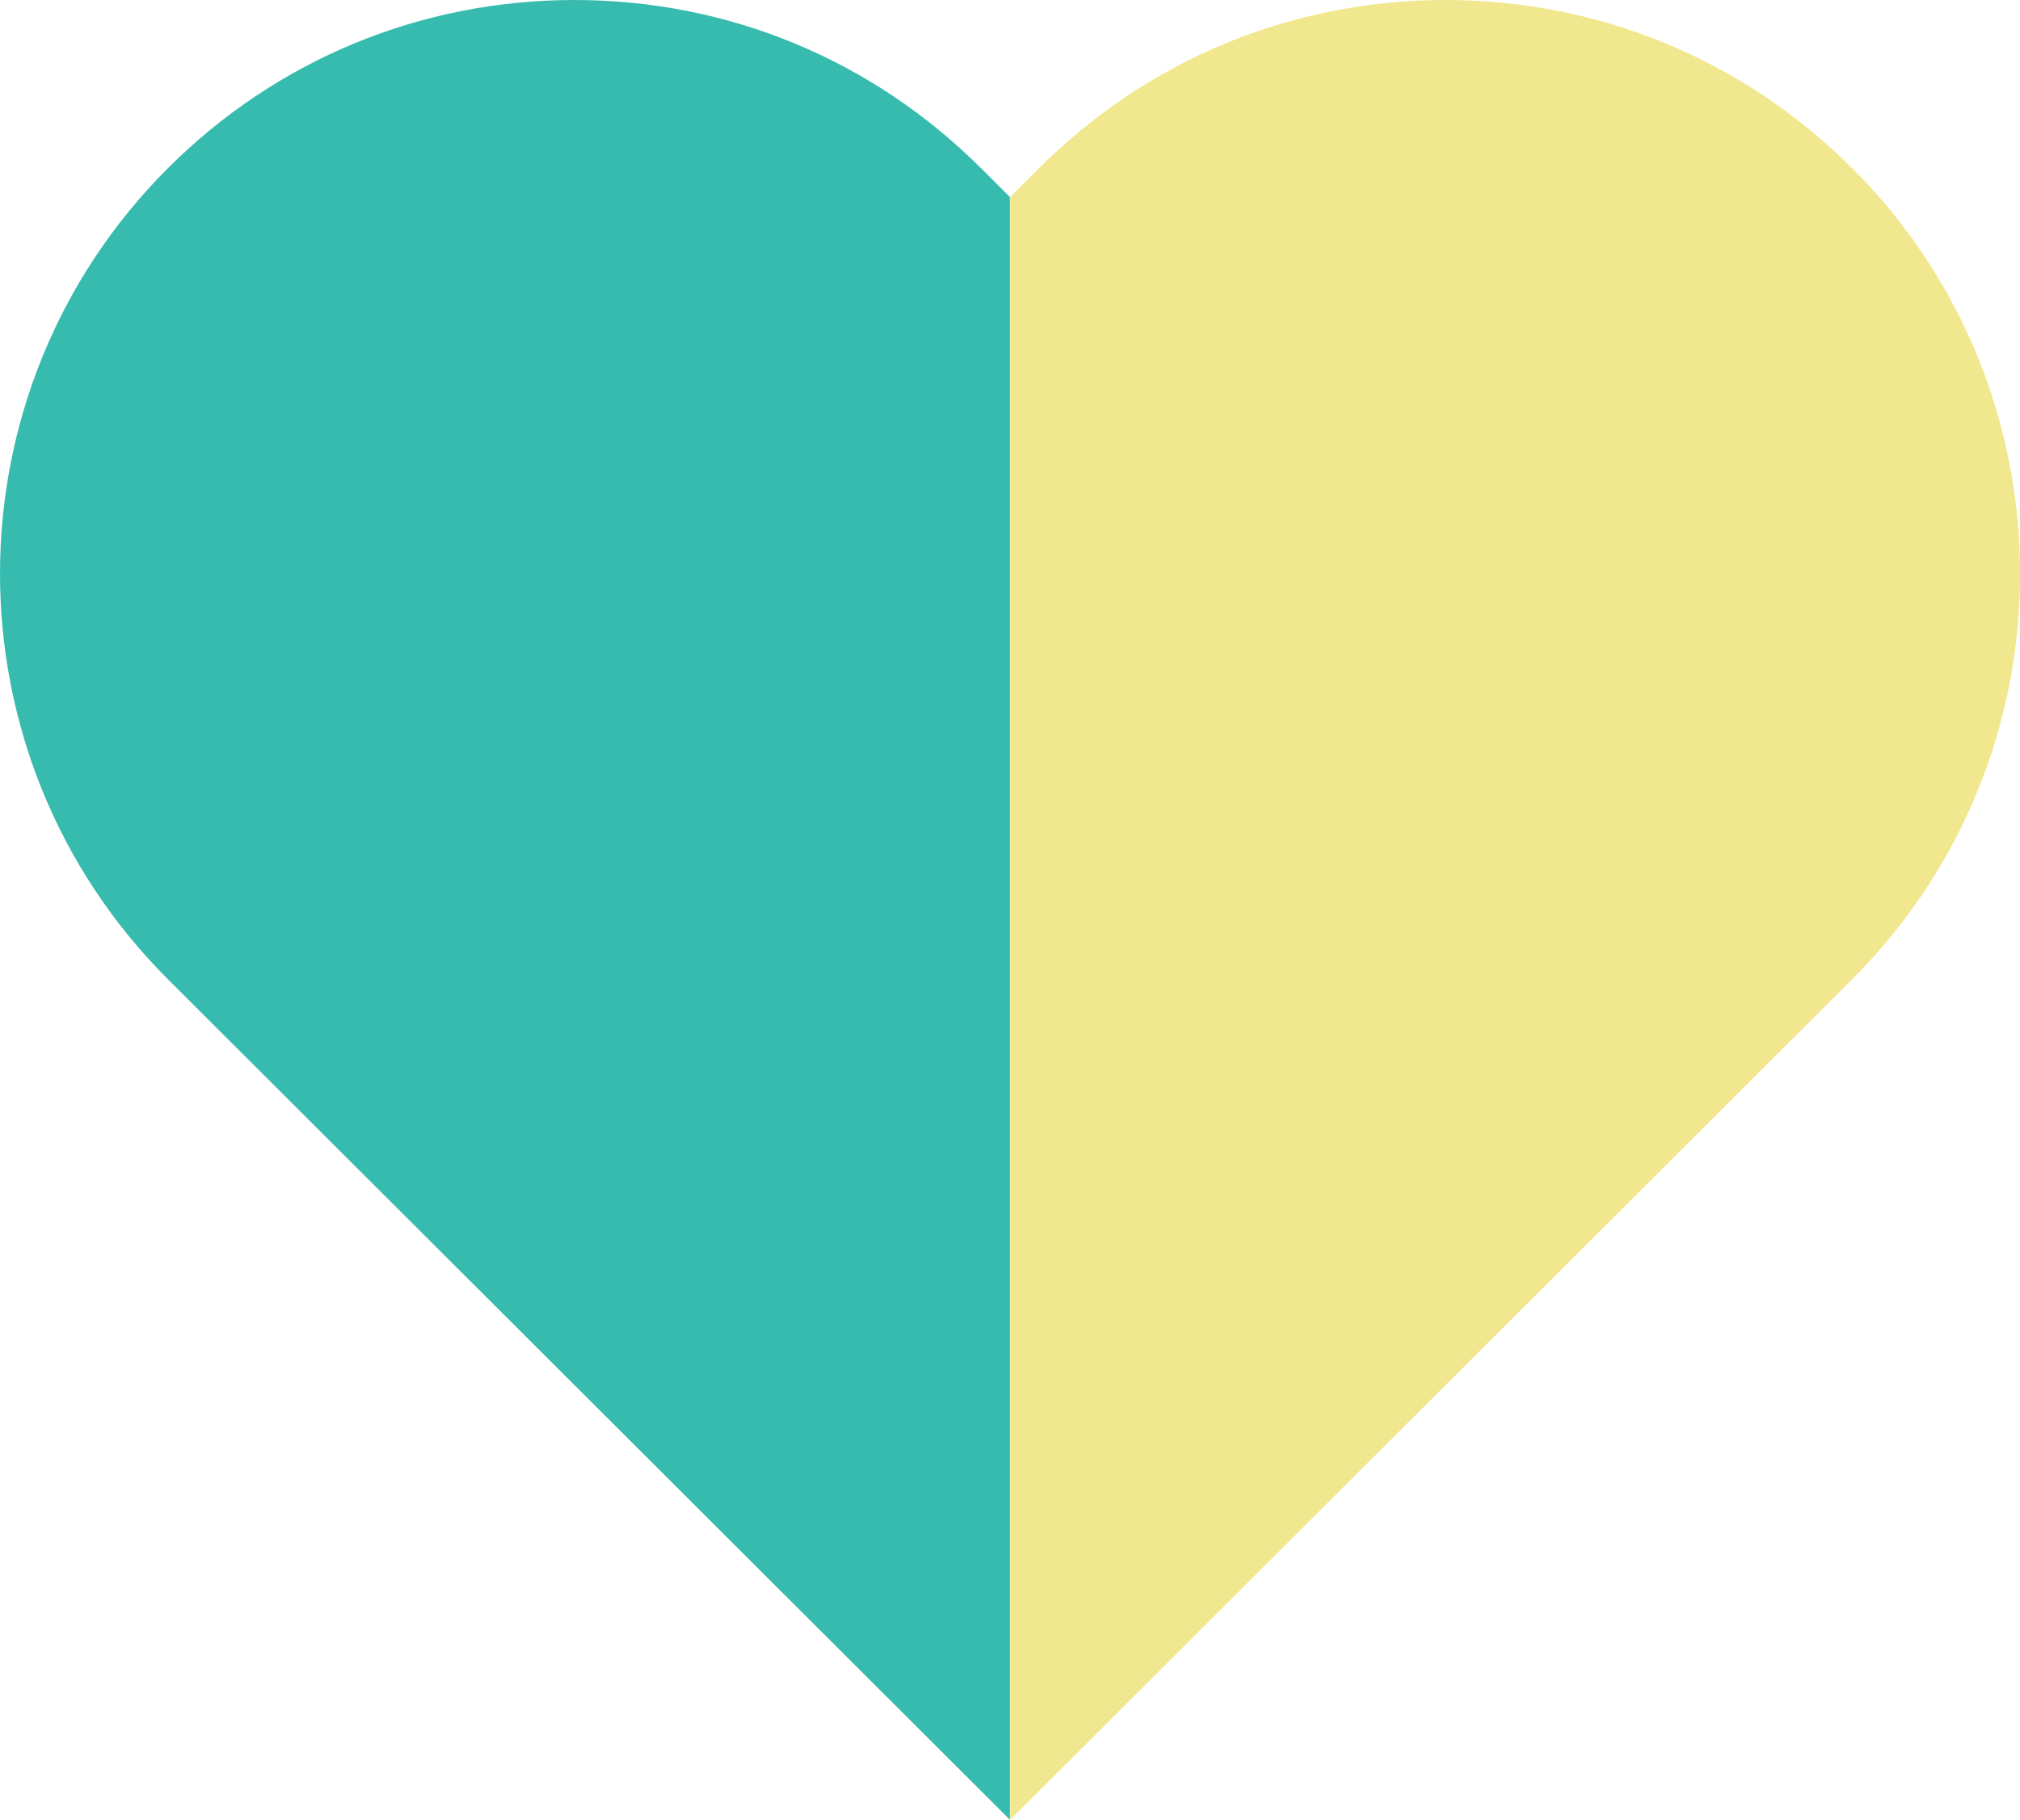
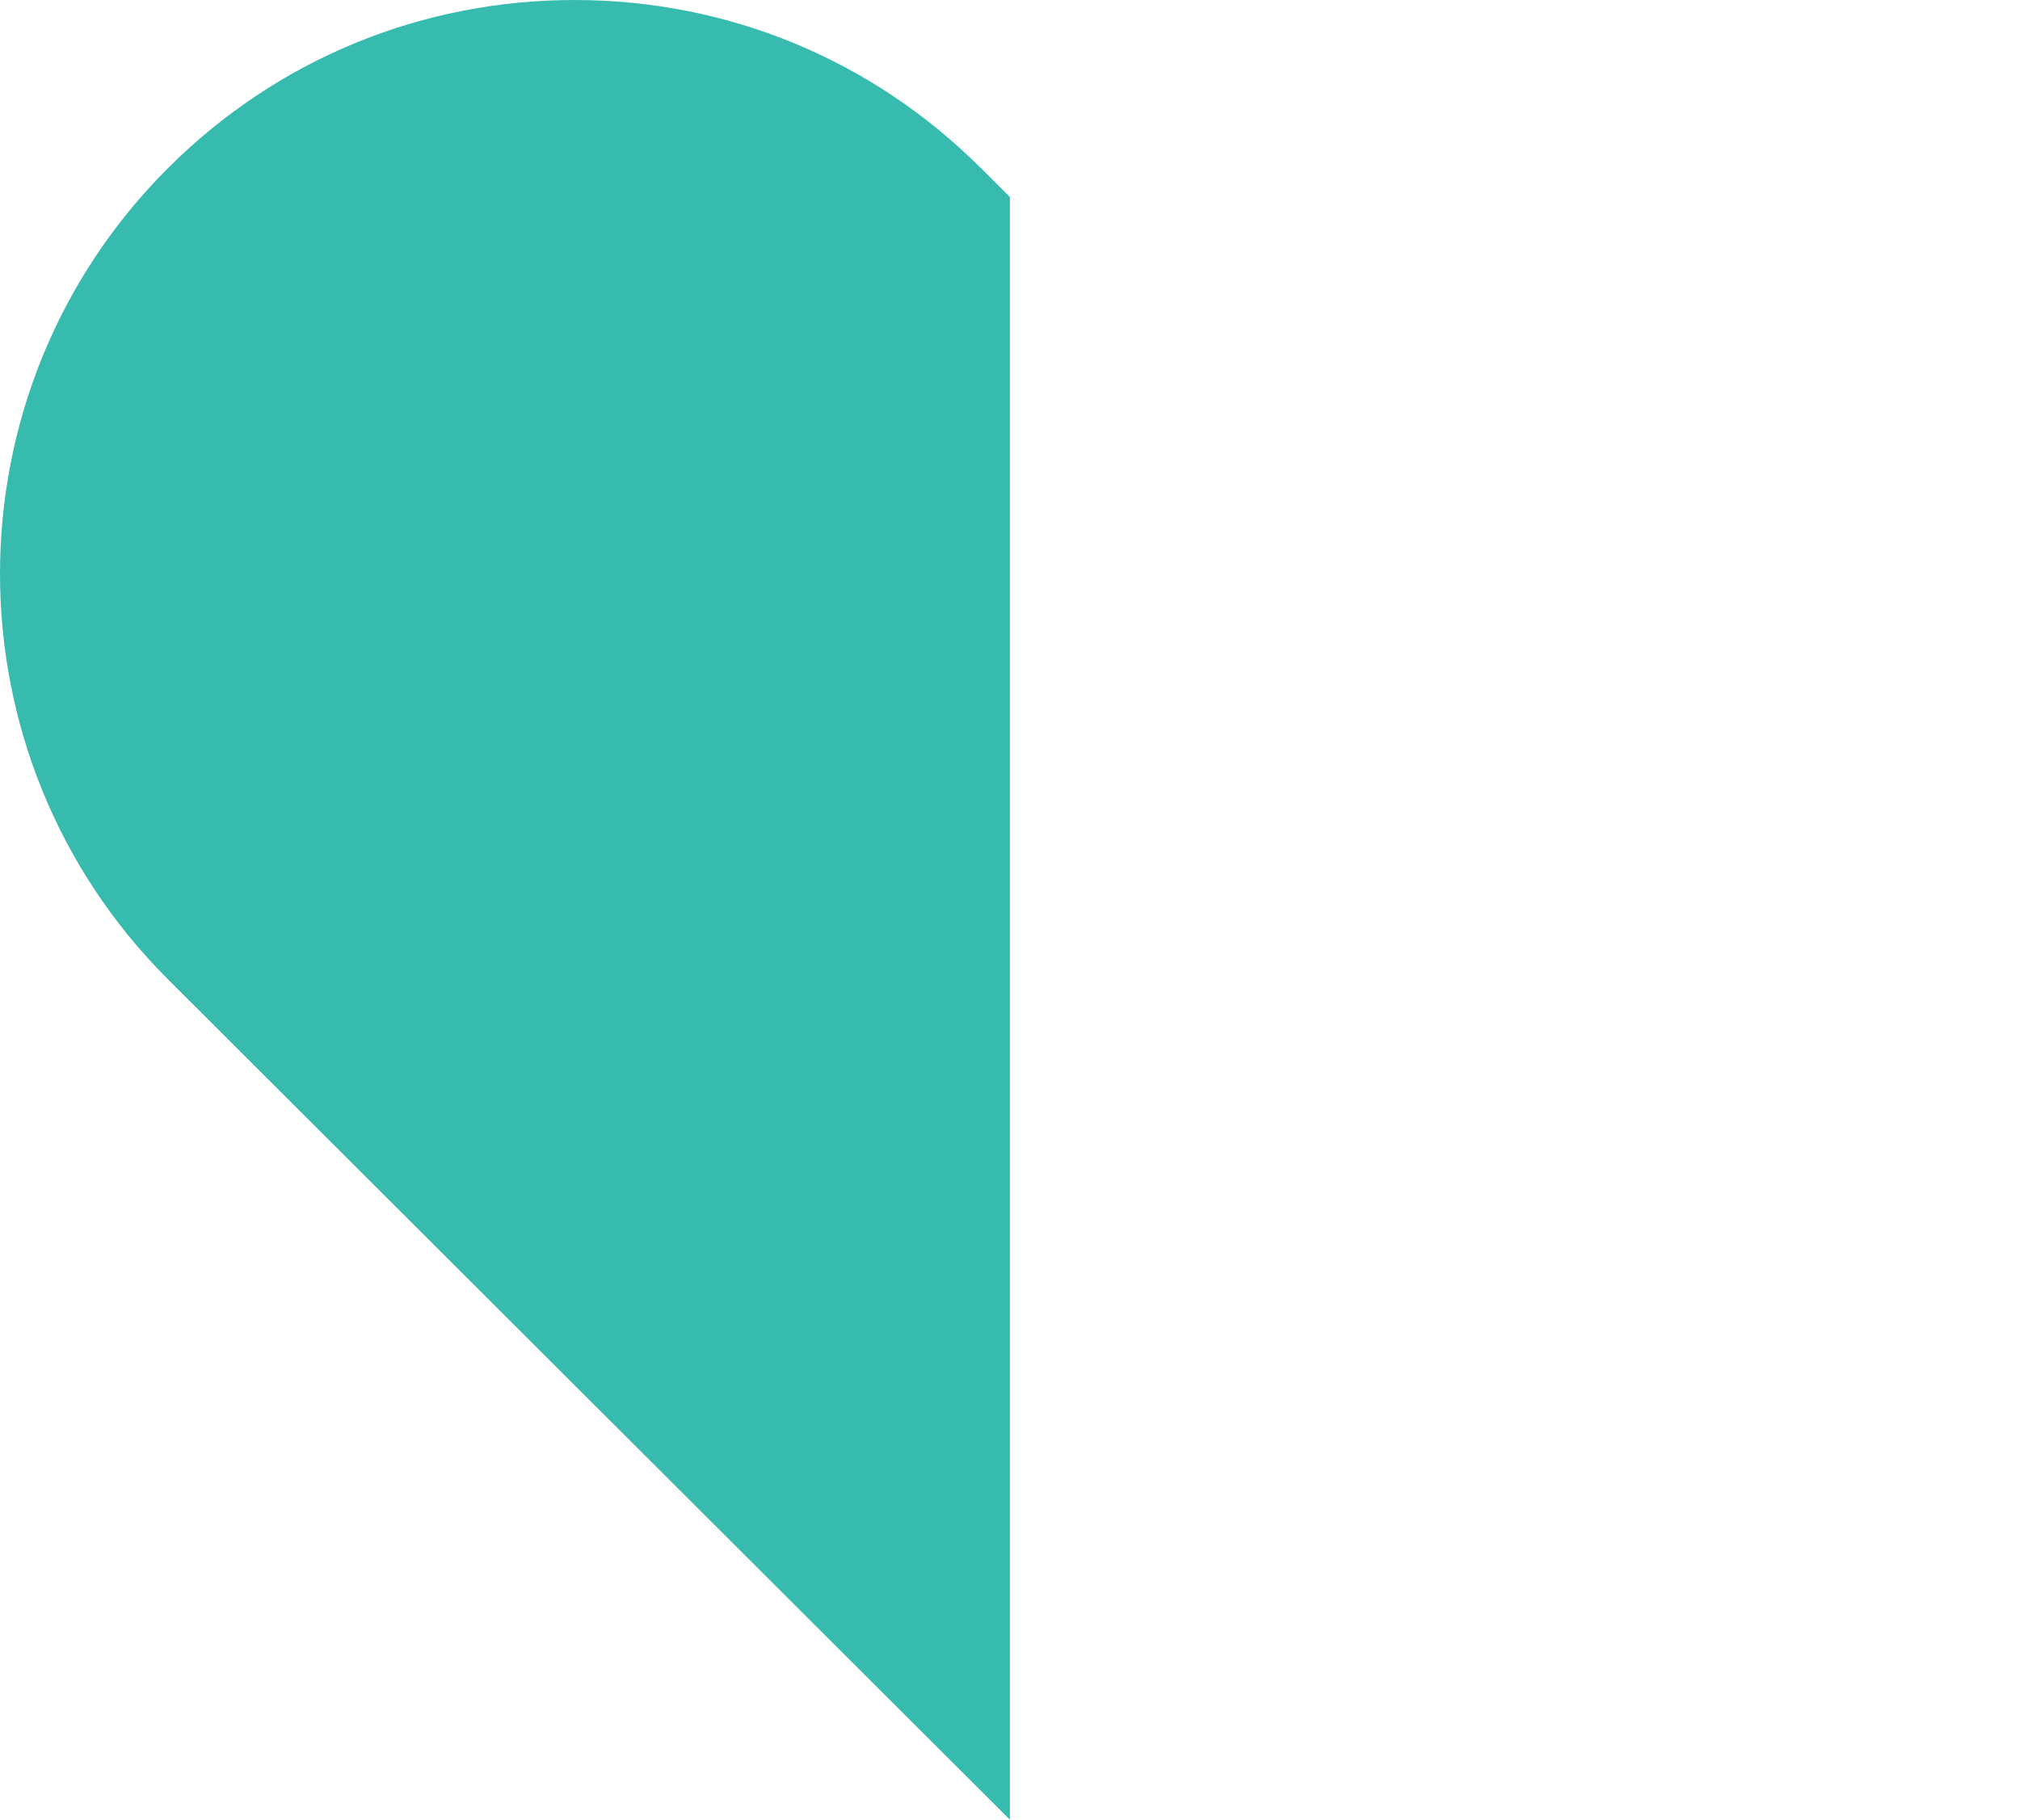
<svg xmlns="http://www.w3.org/2000/svg" width="199.76" height="180" viewBox="0 0 199.76 180">
  <defs>
    <style>.uuid-c87ead3c-d00a-45ec-915c-17bae353cdff{fill:none;isolation:isolate;}.uuid-ddebfbfb-a7a7-490c-a2f1-706745fdba66{fill:#f1e78f;}.uuid-2005c619-c291-4ffb-8188-f9be1ce44686{fill:#38bbaf;}</style>
  </defs>
  <g id="uuid-28d136b7-b8f1-4108-ade8-96f6adcc56f2" class="uuid-c87ead3c-d00a-45ec-915c-17bae353cdff">
    <g id="uuid-ea7d60b9-7b03-482f-a5d2-63dbb4c1bd36">
      <path class="uuid-2005c619-c291-4ffb-8188-f9be1ce44686" d="m96.99,16.62C86.26,5.9,71.99,0,56.81,0S27.35,5.9,16.62,16.62c-22.16,22.13-22.16,58.14,0,80.26l83.25,83.12V19.49l-2.87-2.87Z" />
    </g>
  </g>
  <g id="uuid-4e6793f9-2fc5-4384-b088-3048fdd16944" class="uuid-c87ead3c-d00a-45ec-915c-17bae353cdff">
    <g id="uuid-c5e9a1ce-a8ab-4ee7-b1fd-5fc1436f85f9">
-       <path class="uuid-ddebfbfb-a7a7-490c-a2f1-706745fdba66" d="m183.14,16.62C172.41,5.9,158.13,0,142.95,0s-29.45,5.9-40.18,16.62l-2.87,2.87v160.51l83.25-83.12c22.16-22.12,22.16-58.13,0-80.26Z" />
-     </g>
+       </g>
  </g>
</svg>